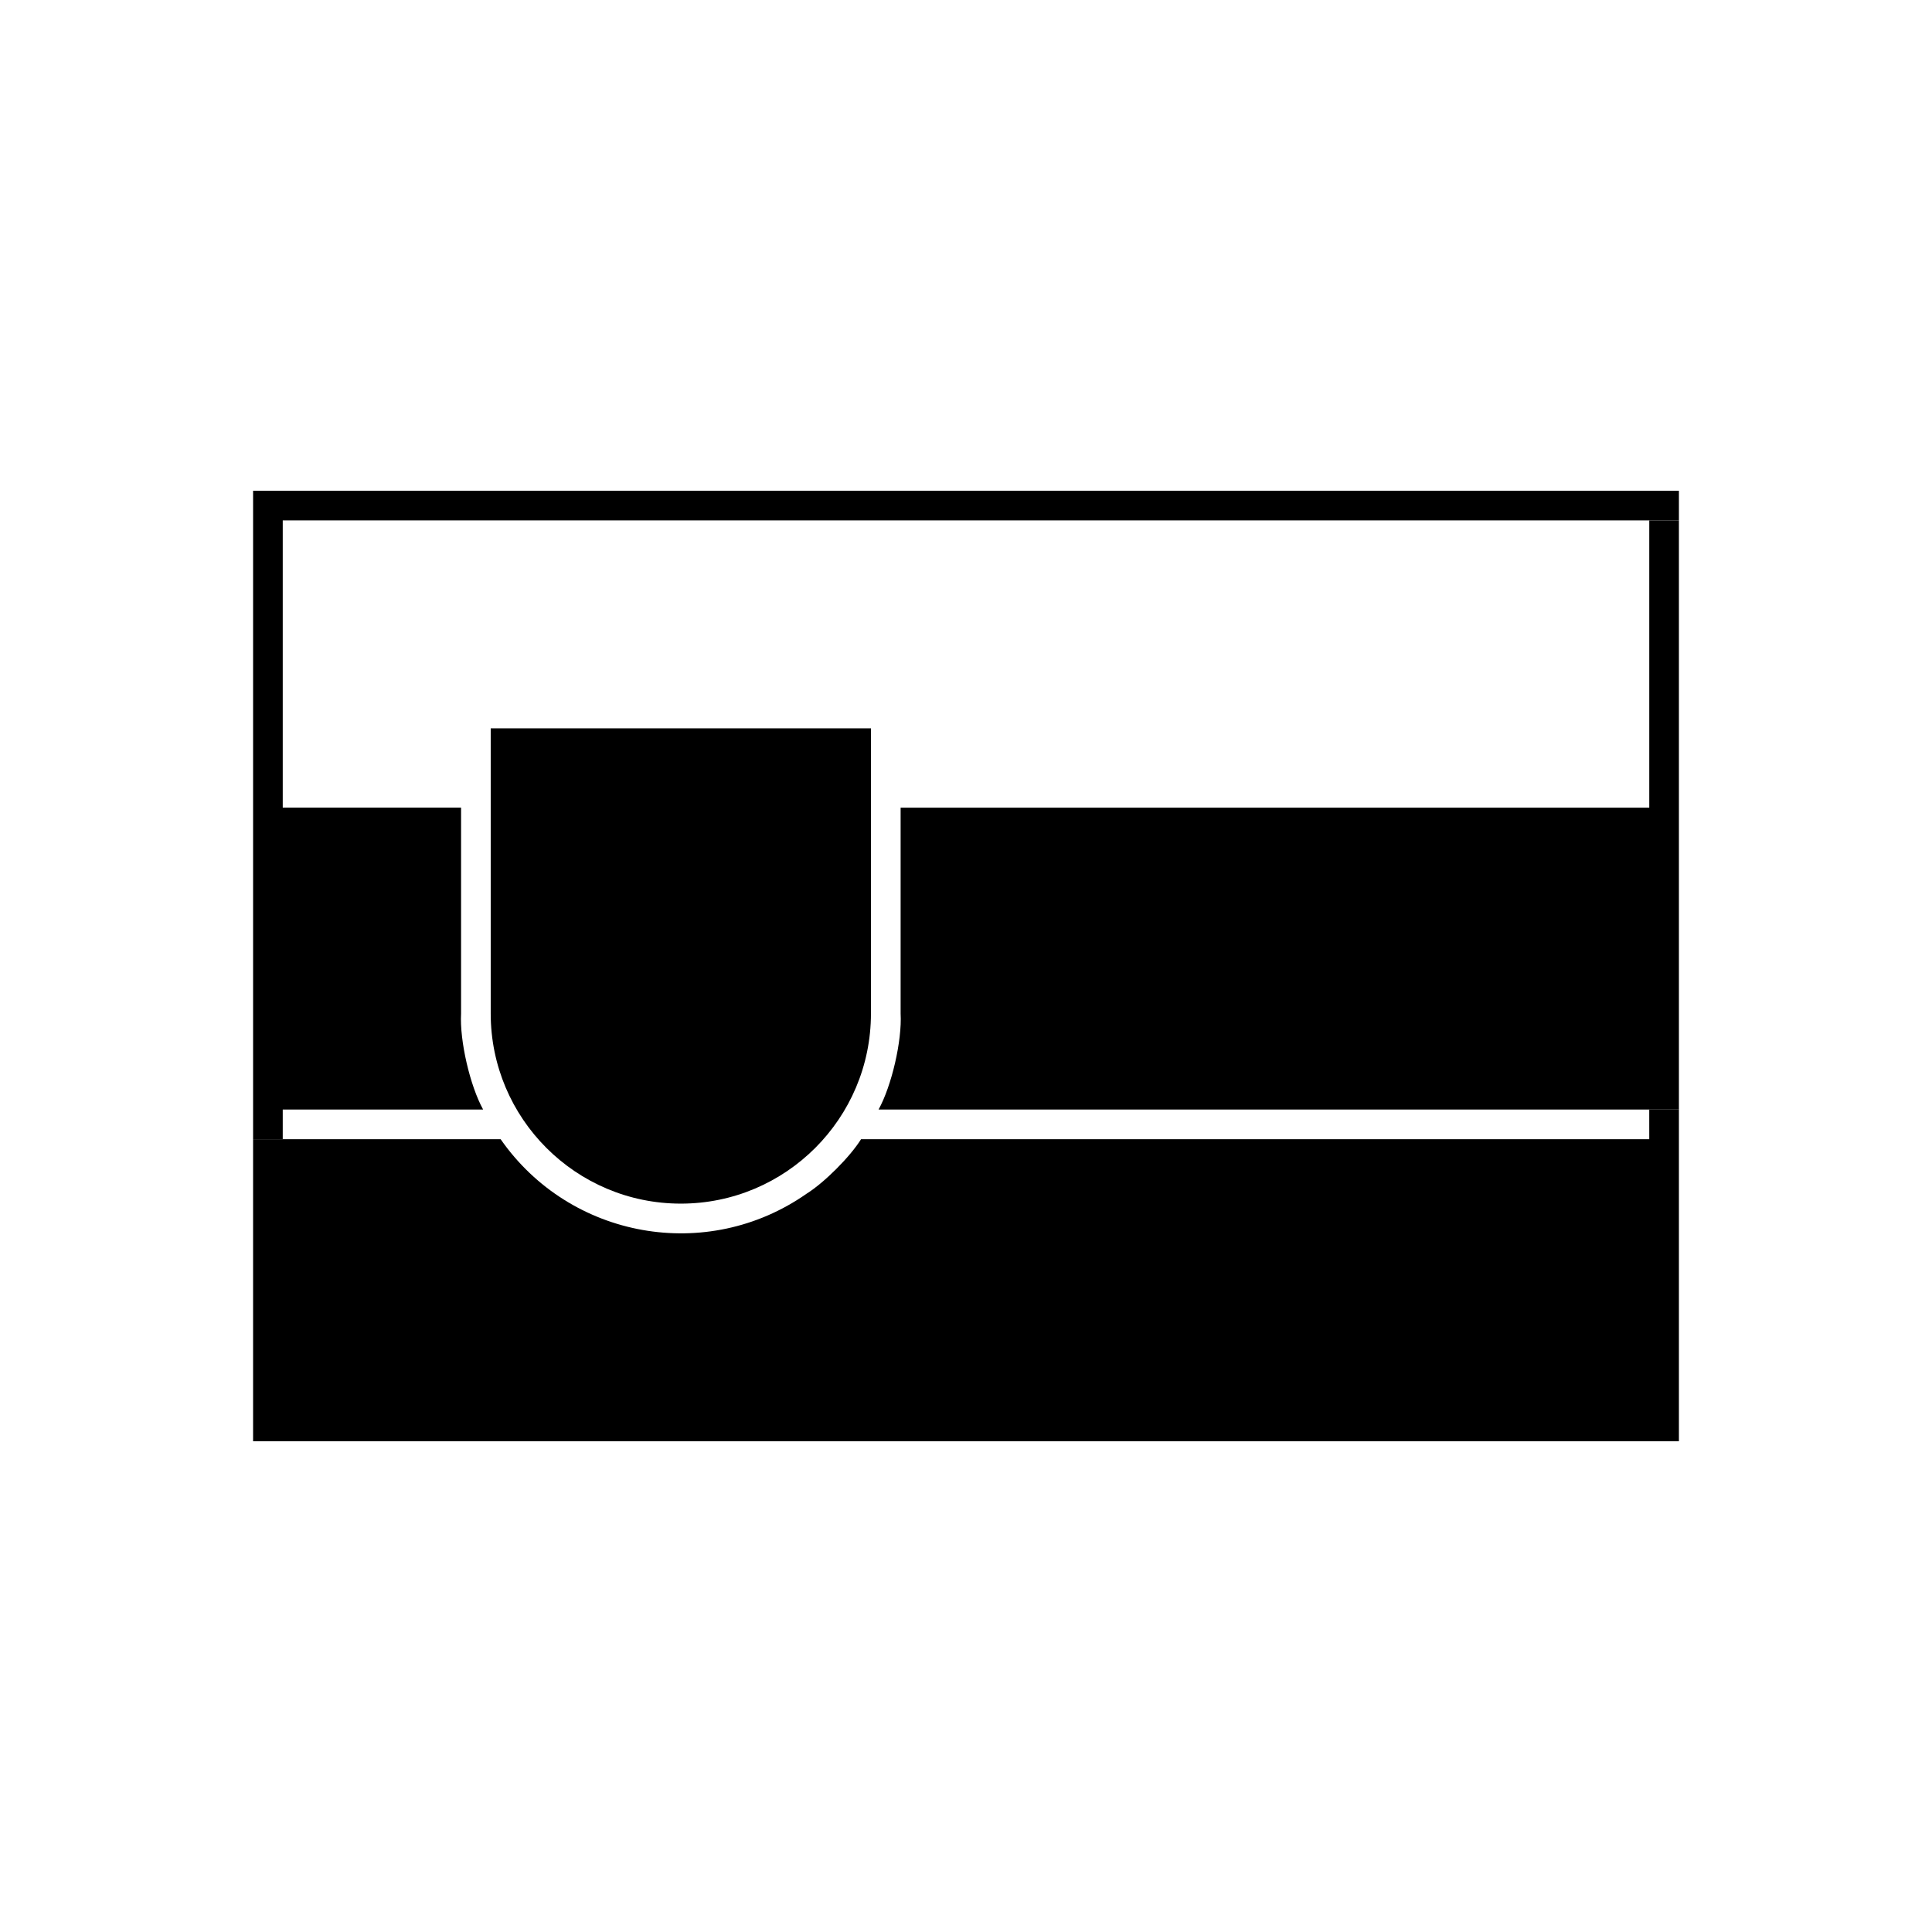
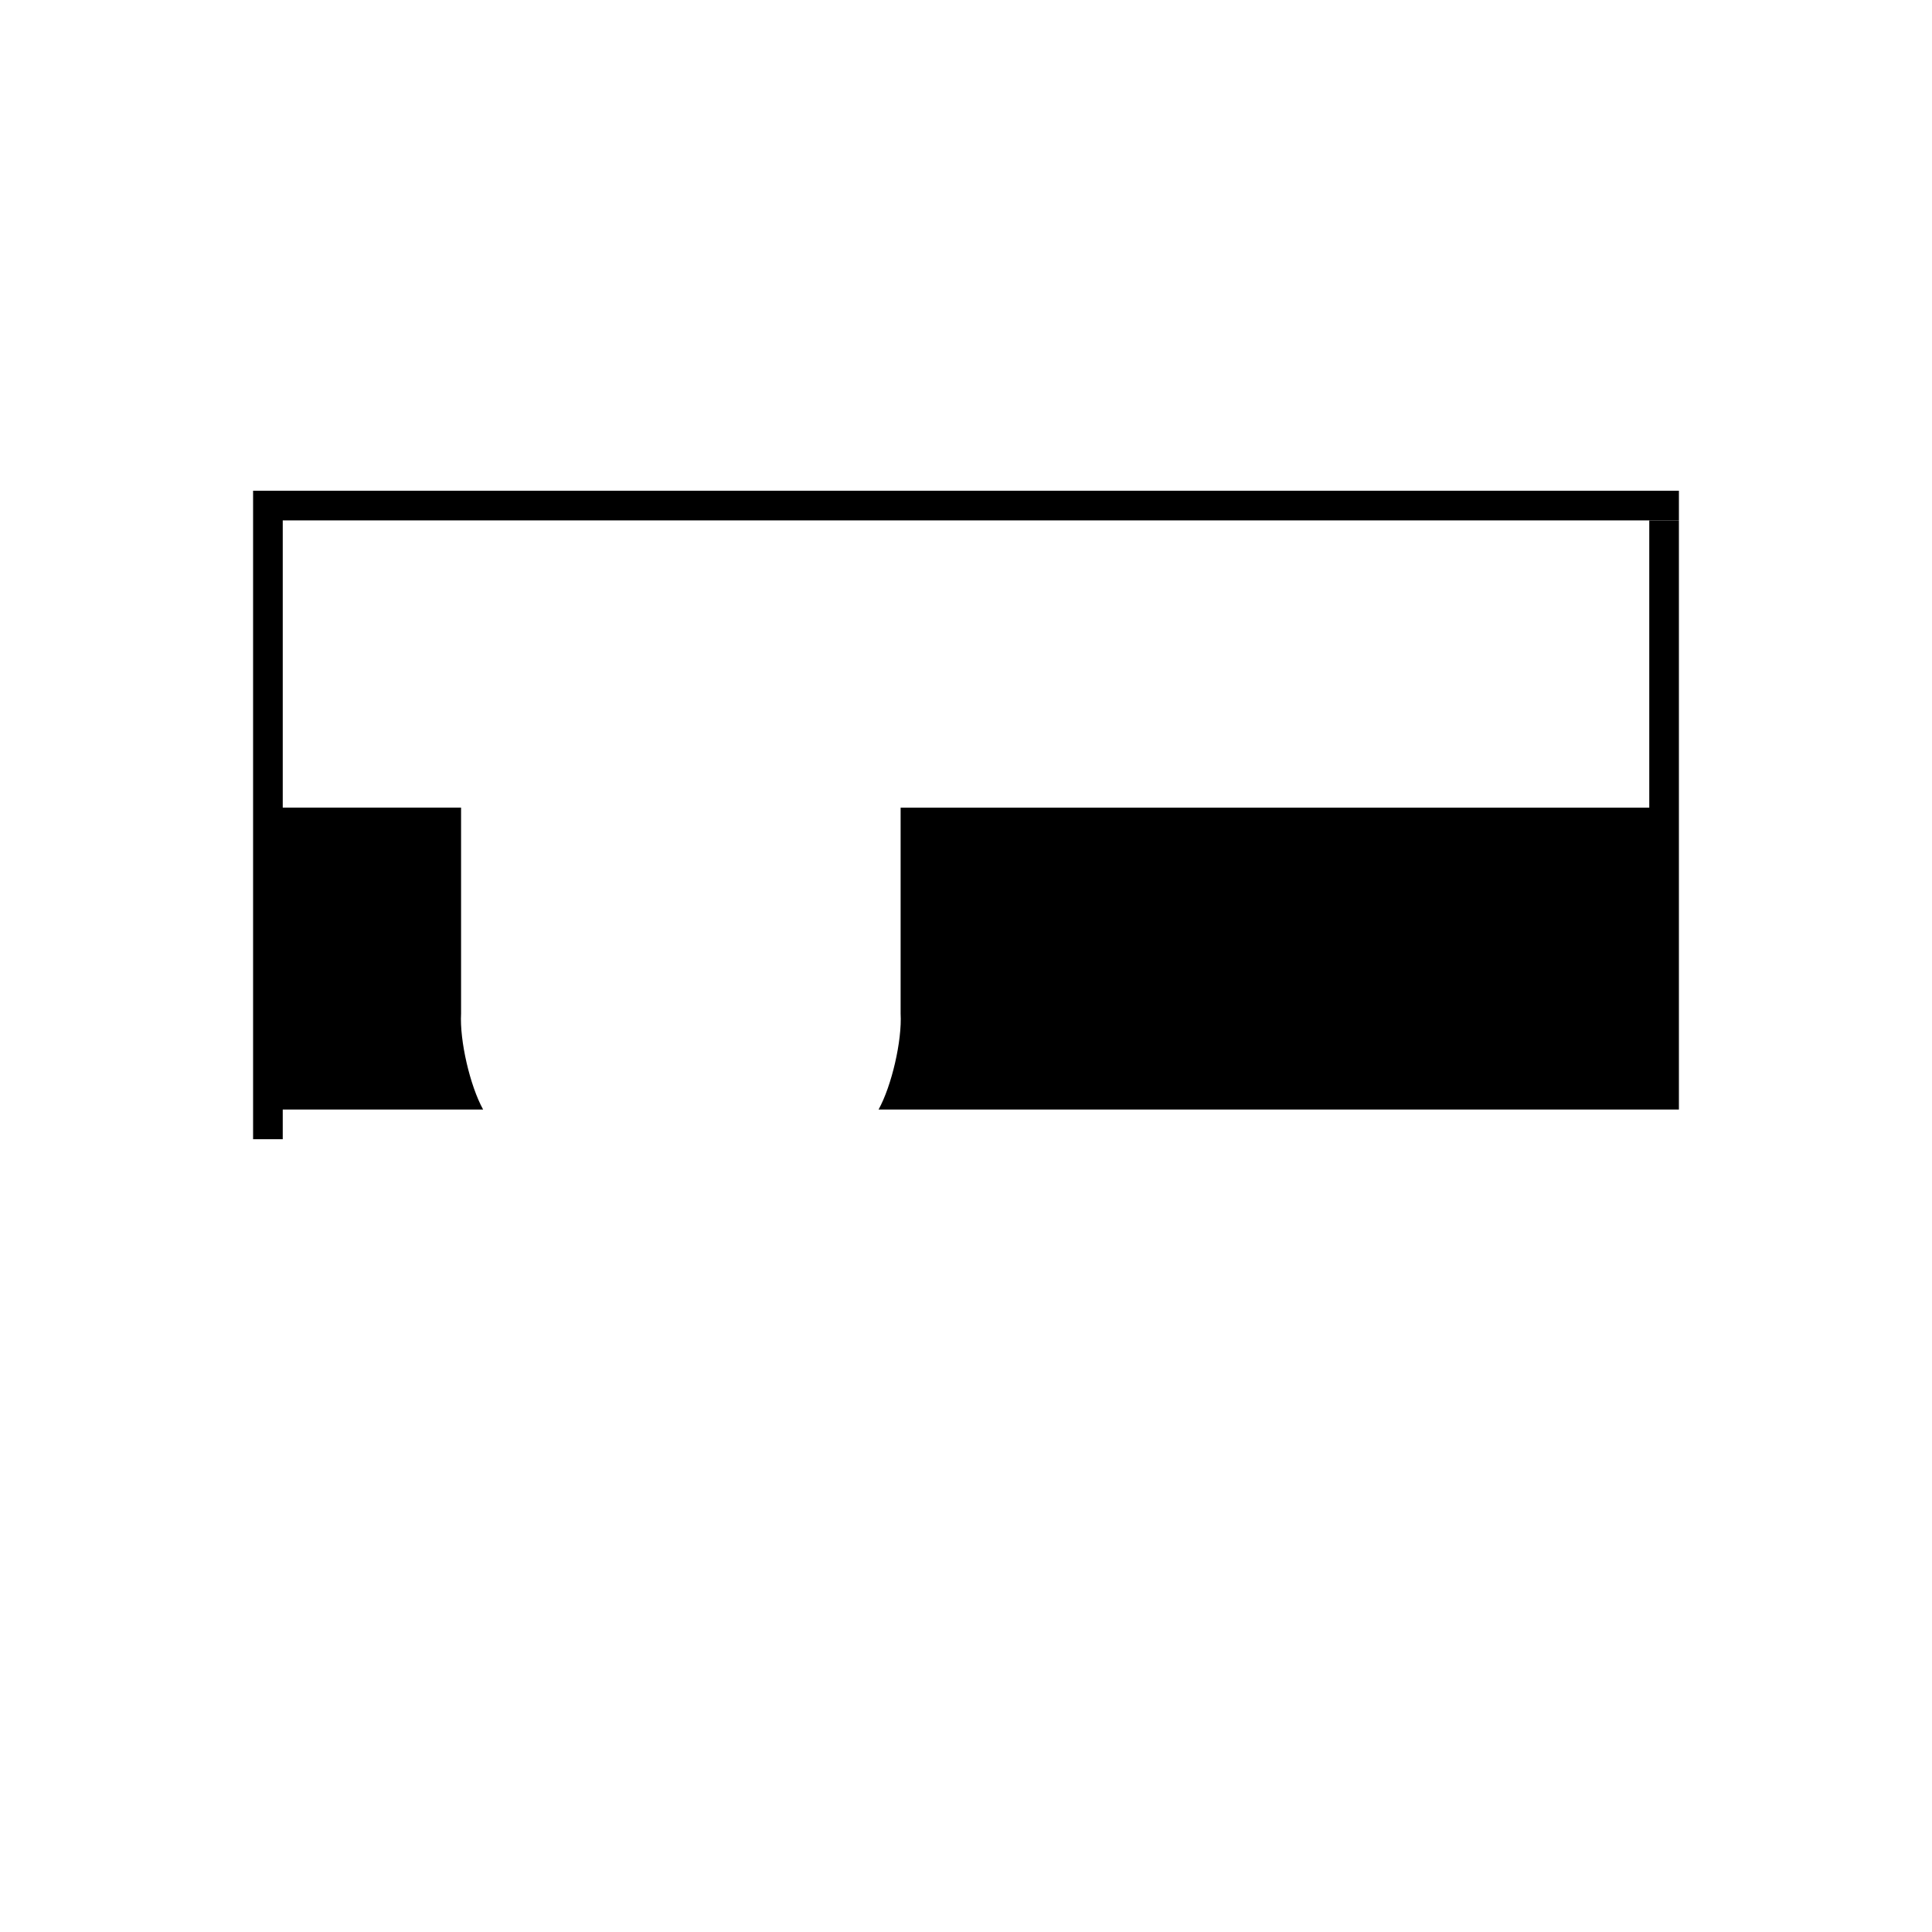
<svg xmlns="http://www.w3.org/2000/svg" fill="#000000" width="800px" height="800px" version="1.1" viewBox="144 144 512 512">
  <g>
-     <path d="m374.81 337.02v75.57c0 27.809-22.57 50.383-50.383 50.383-27.809 0-50.383-22.57-50.383-50.383v-75.57z" />
+     <path d="m374.81 337.02v75.57v-75.57z" />
    <path d="m211.07 274.05h377.86v7.859h-370v76.125h47.258v54.562c-0.402 7.203 2.367 19.145 5.844 25.441h-53.102v7.863l-7.859 0.004z" />
    <path d="m588.93 281.91v156.13h-212.1c3.477-6.297 6.246-18.238 5.844-25.441v-54.562h198.4v-76.125z" />
-     <path d="m588.93 438.04v87.914h-377.86v-80.055h65.598c18.391 26.395 54.715 32.895 81.062 14.461 4.684-2.922 11.539-9.773 14.461-14.461h208.88l-0.004-7.859z" />
  </g>
</svg>